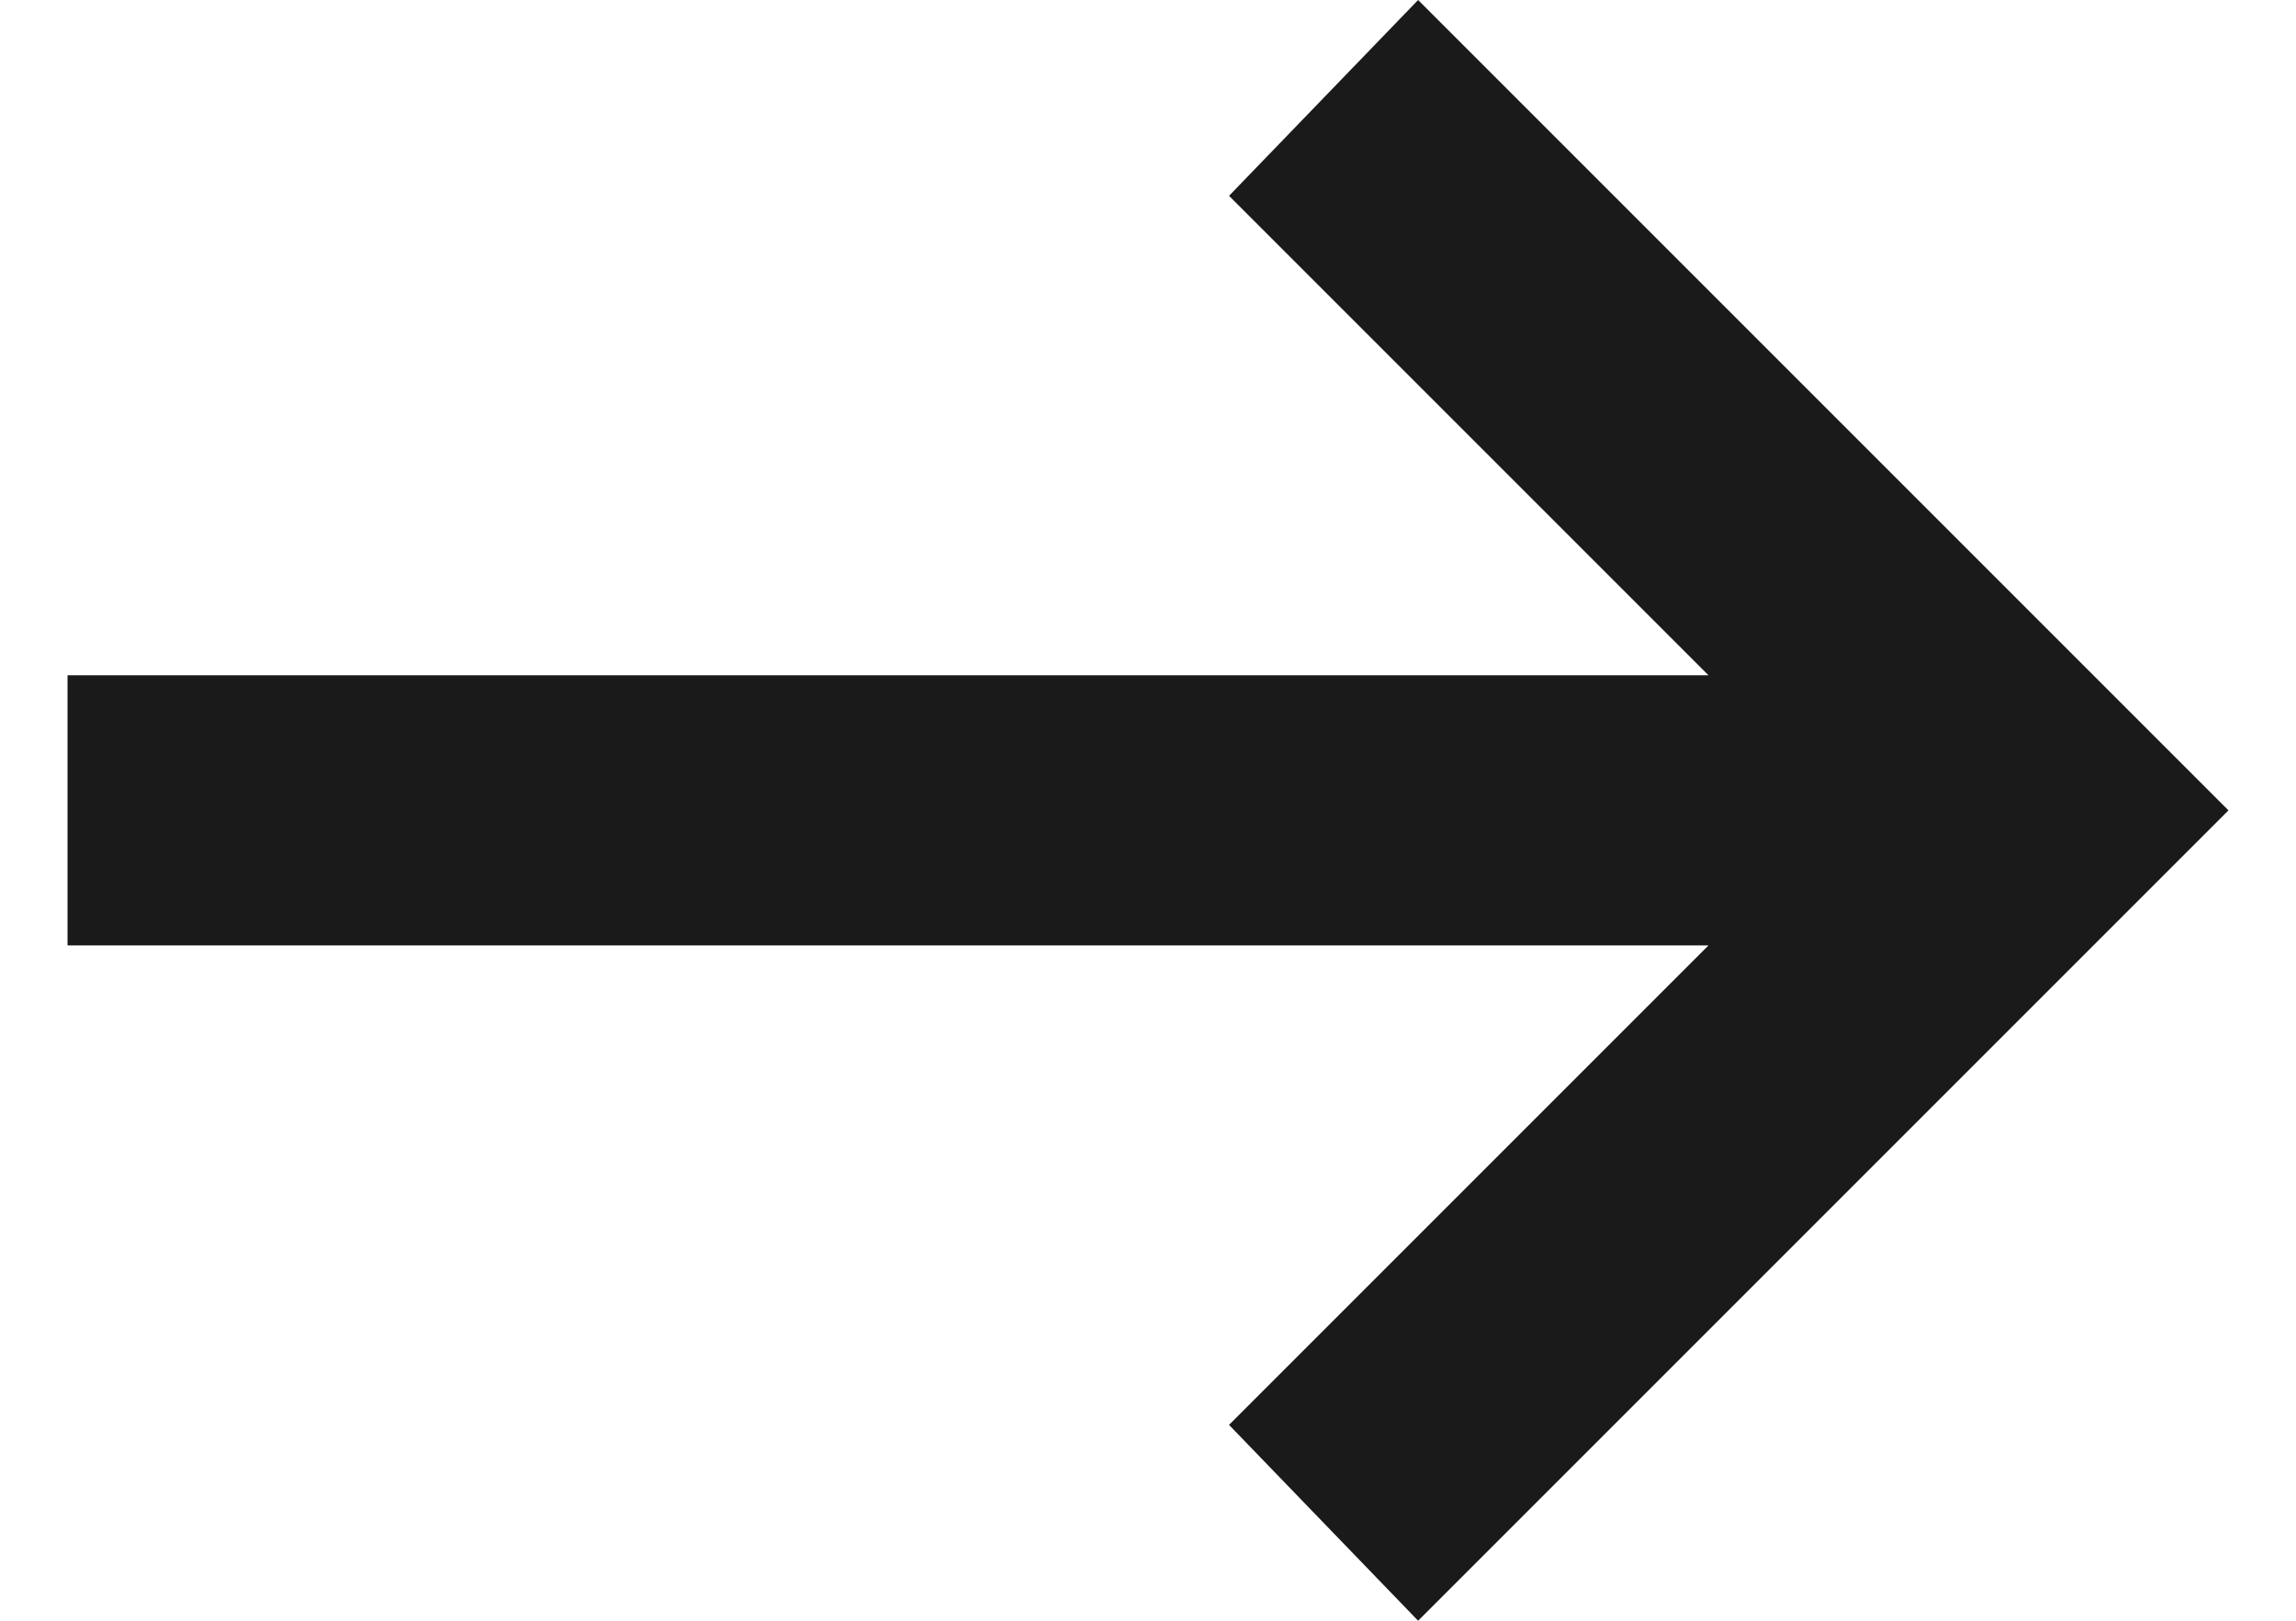
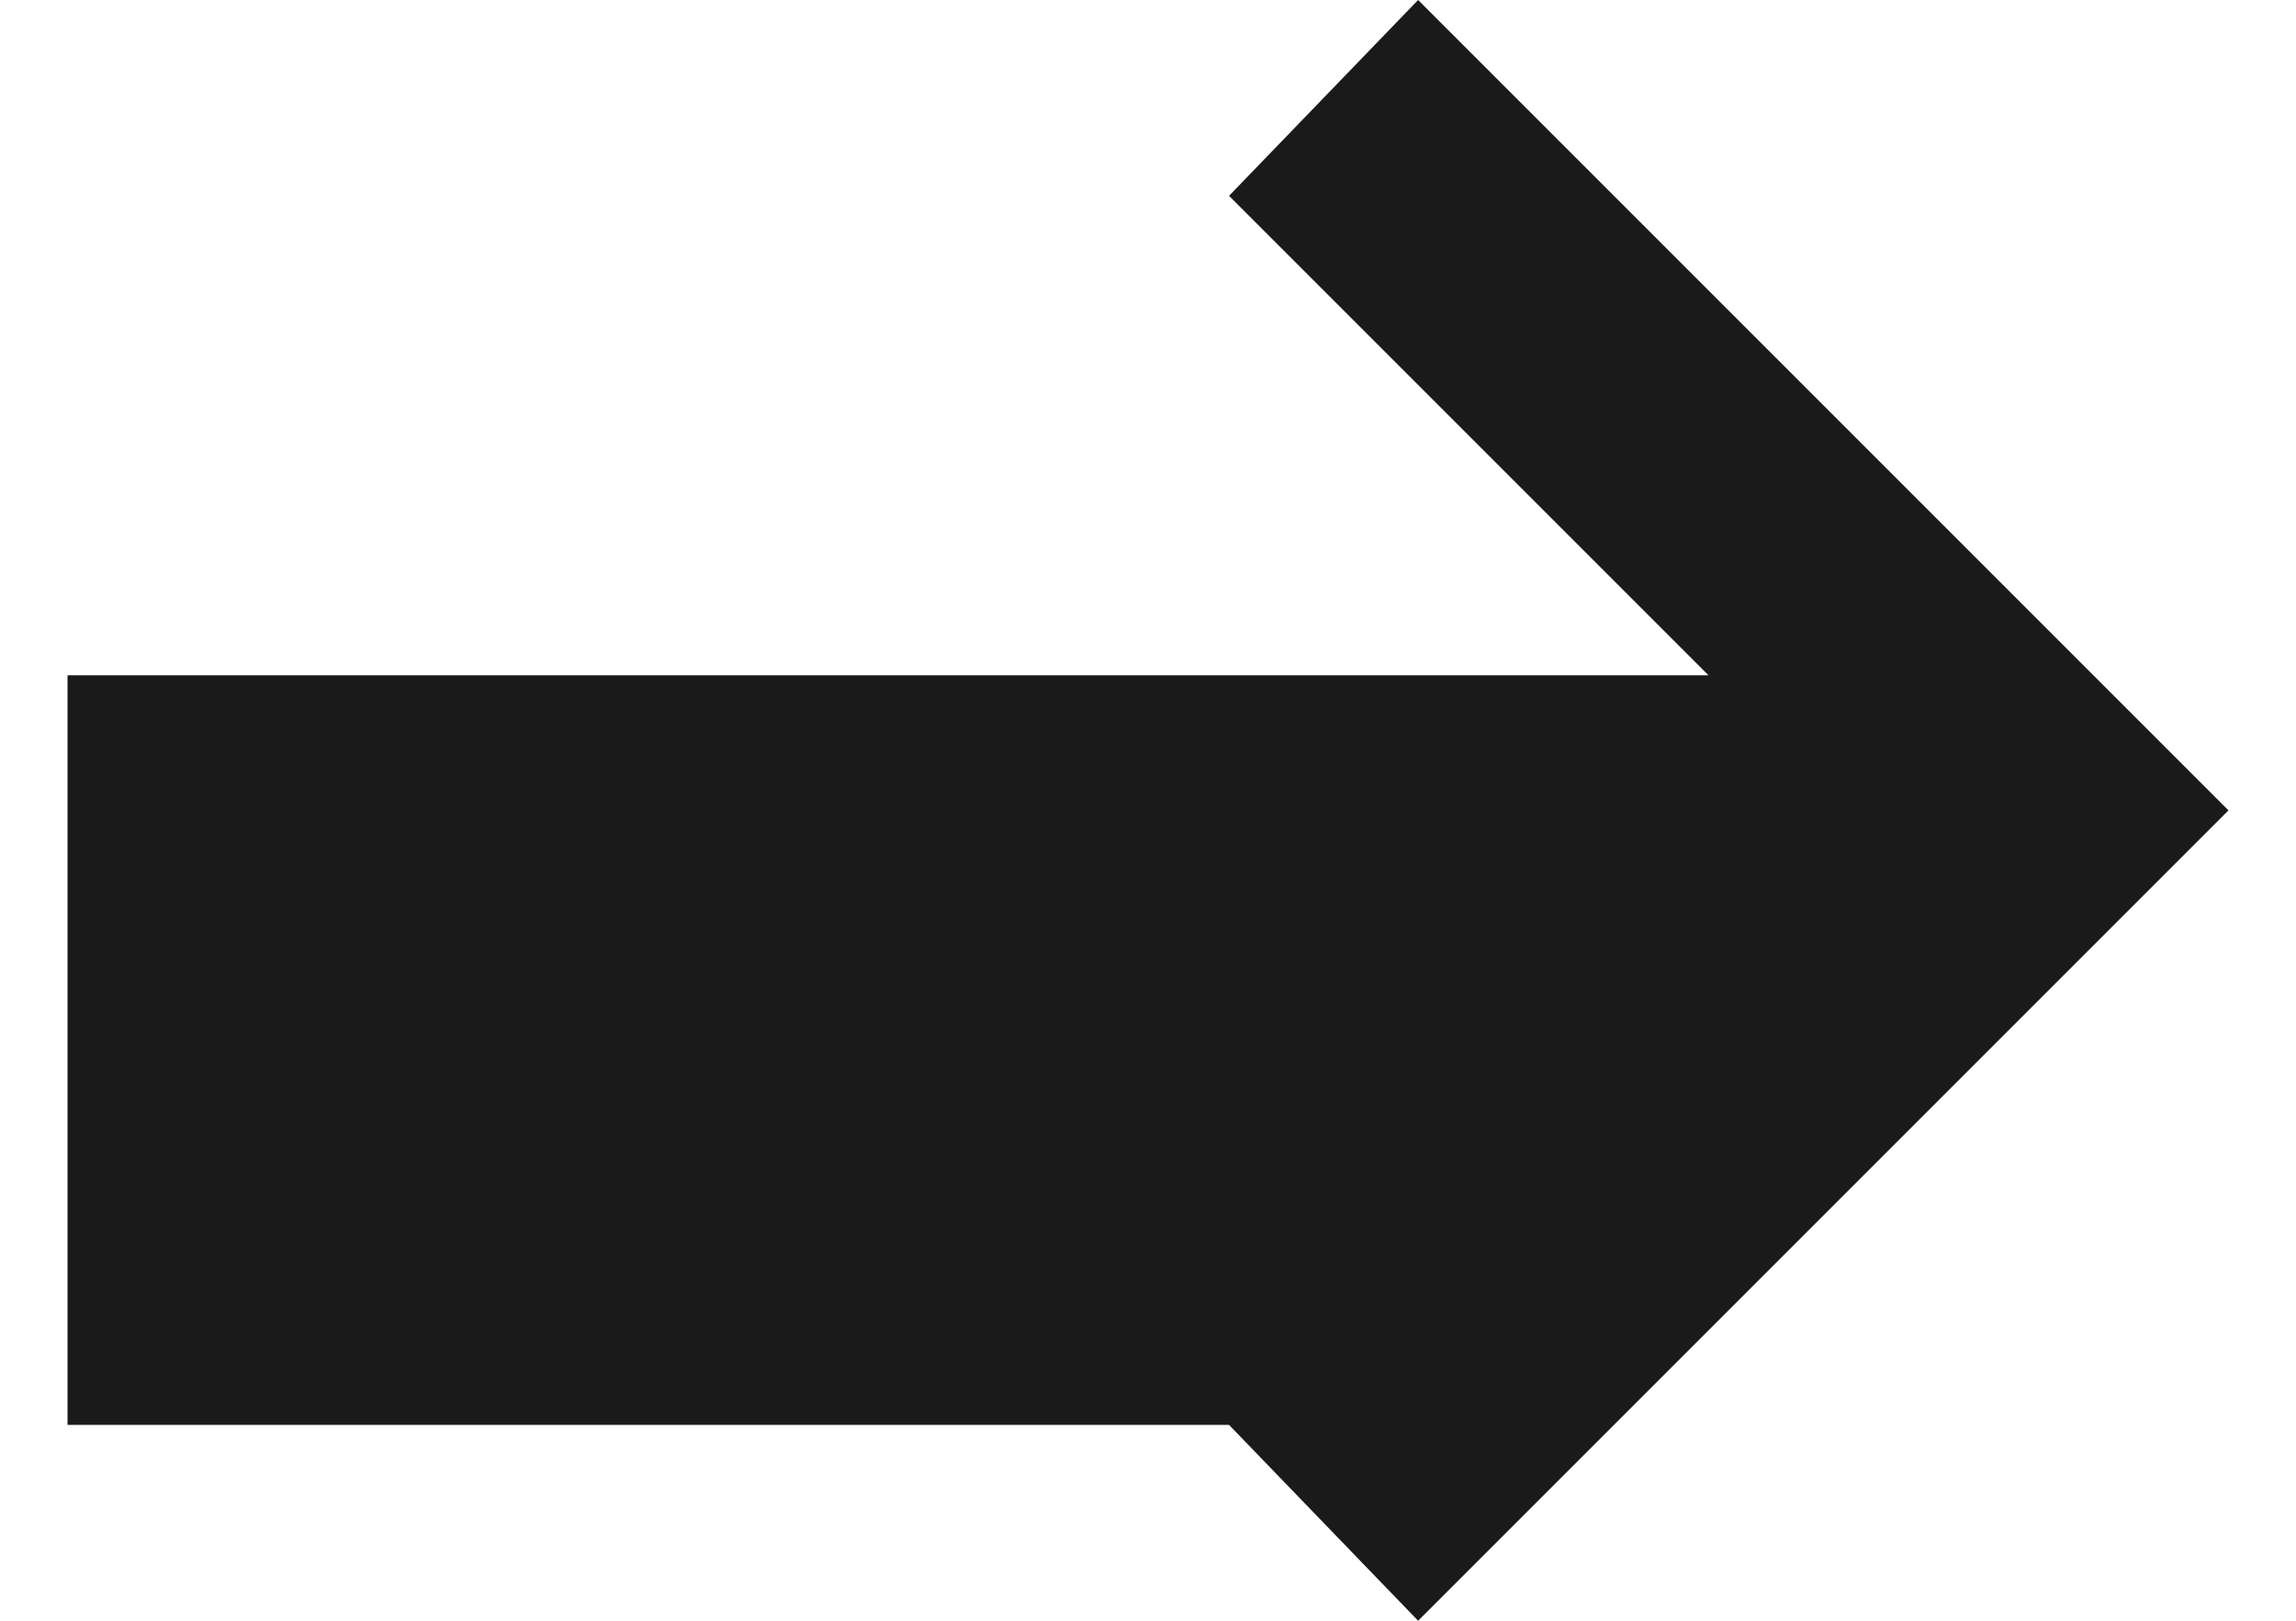
<svg xmlns="http://www.w3.org/2000/svg" width="17" height="12" viewBox="0 0 17 12" fill="none">
-   <path d="M10.5 12L9.1 10.55L12.65 7H0.5V5H12.65L9.1 1.45L10.5 0L16.5 6L10.5 12Z" fill="#1A1A1A" />
+   <path d="M10.5 12L9.1 10.55H0.5V5H12.65L9.1 1.45L10.5 0L16.5 6L10.5 12Z" fill="#1A1A1A" />
</svg>